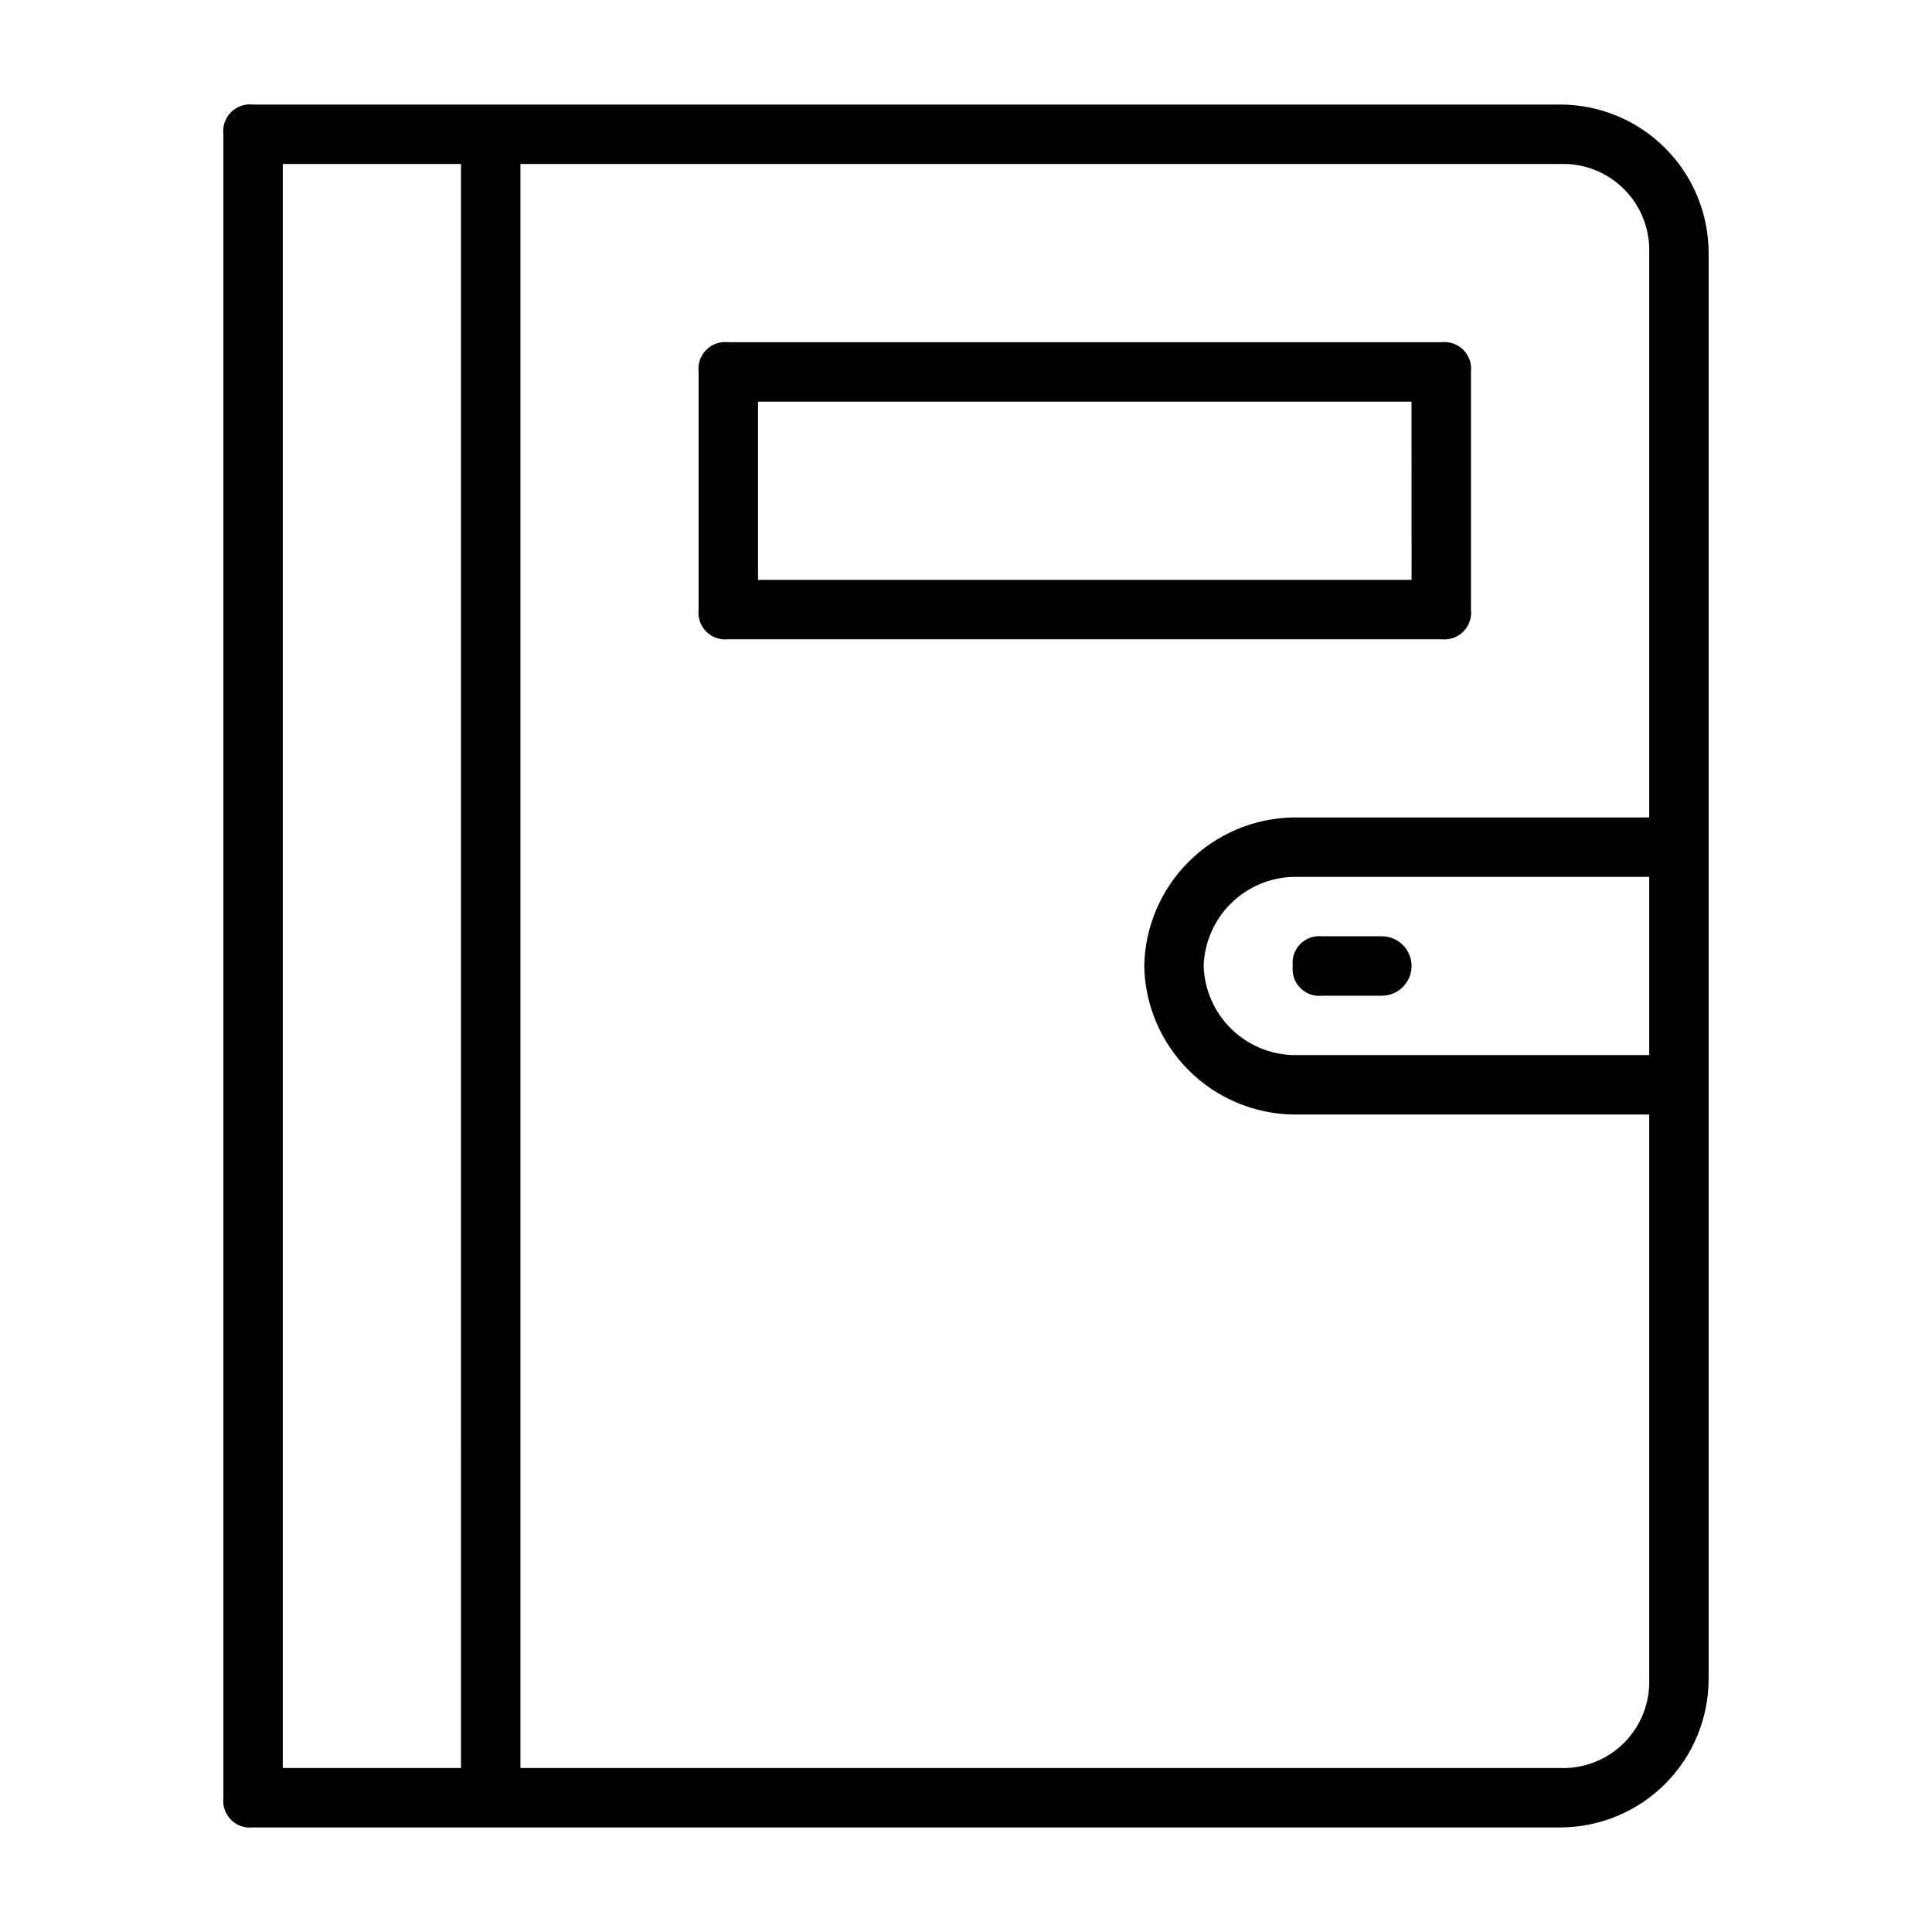
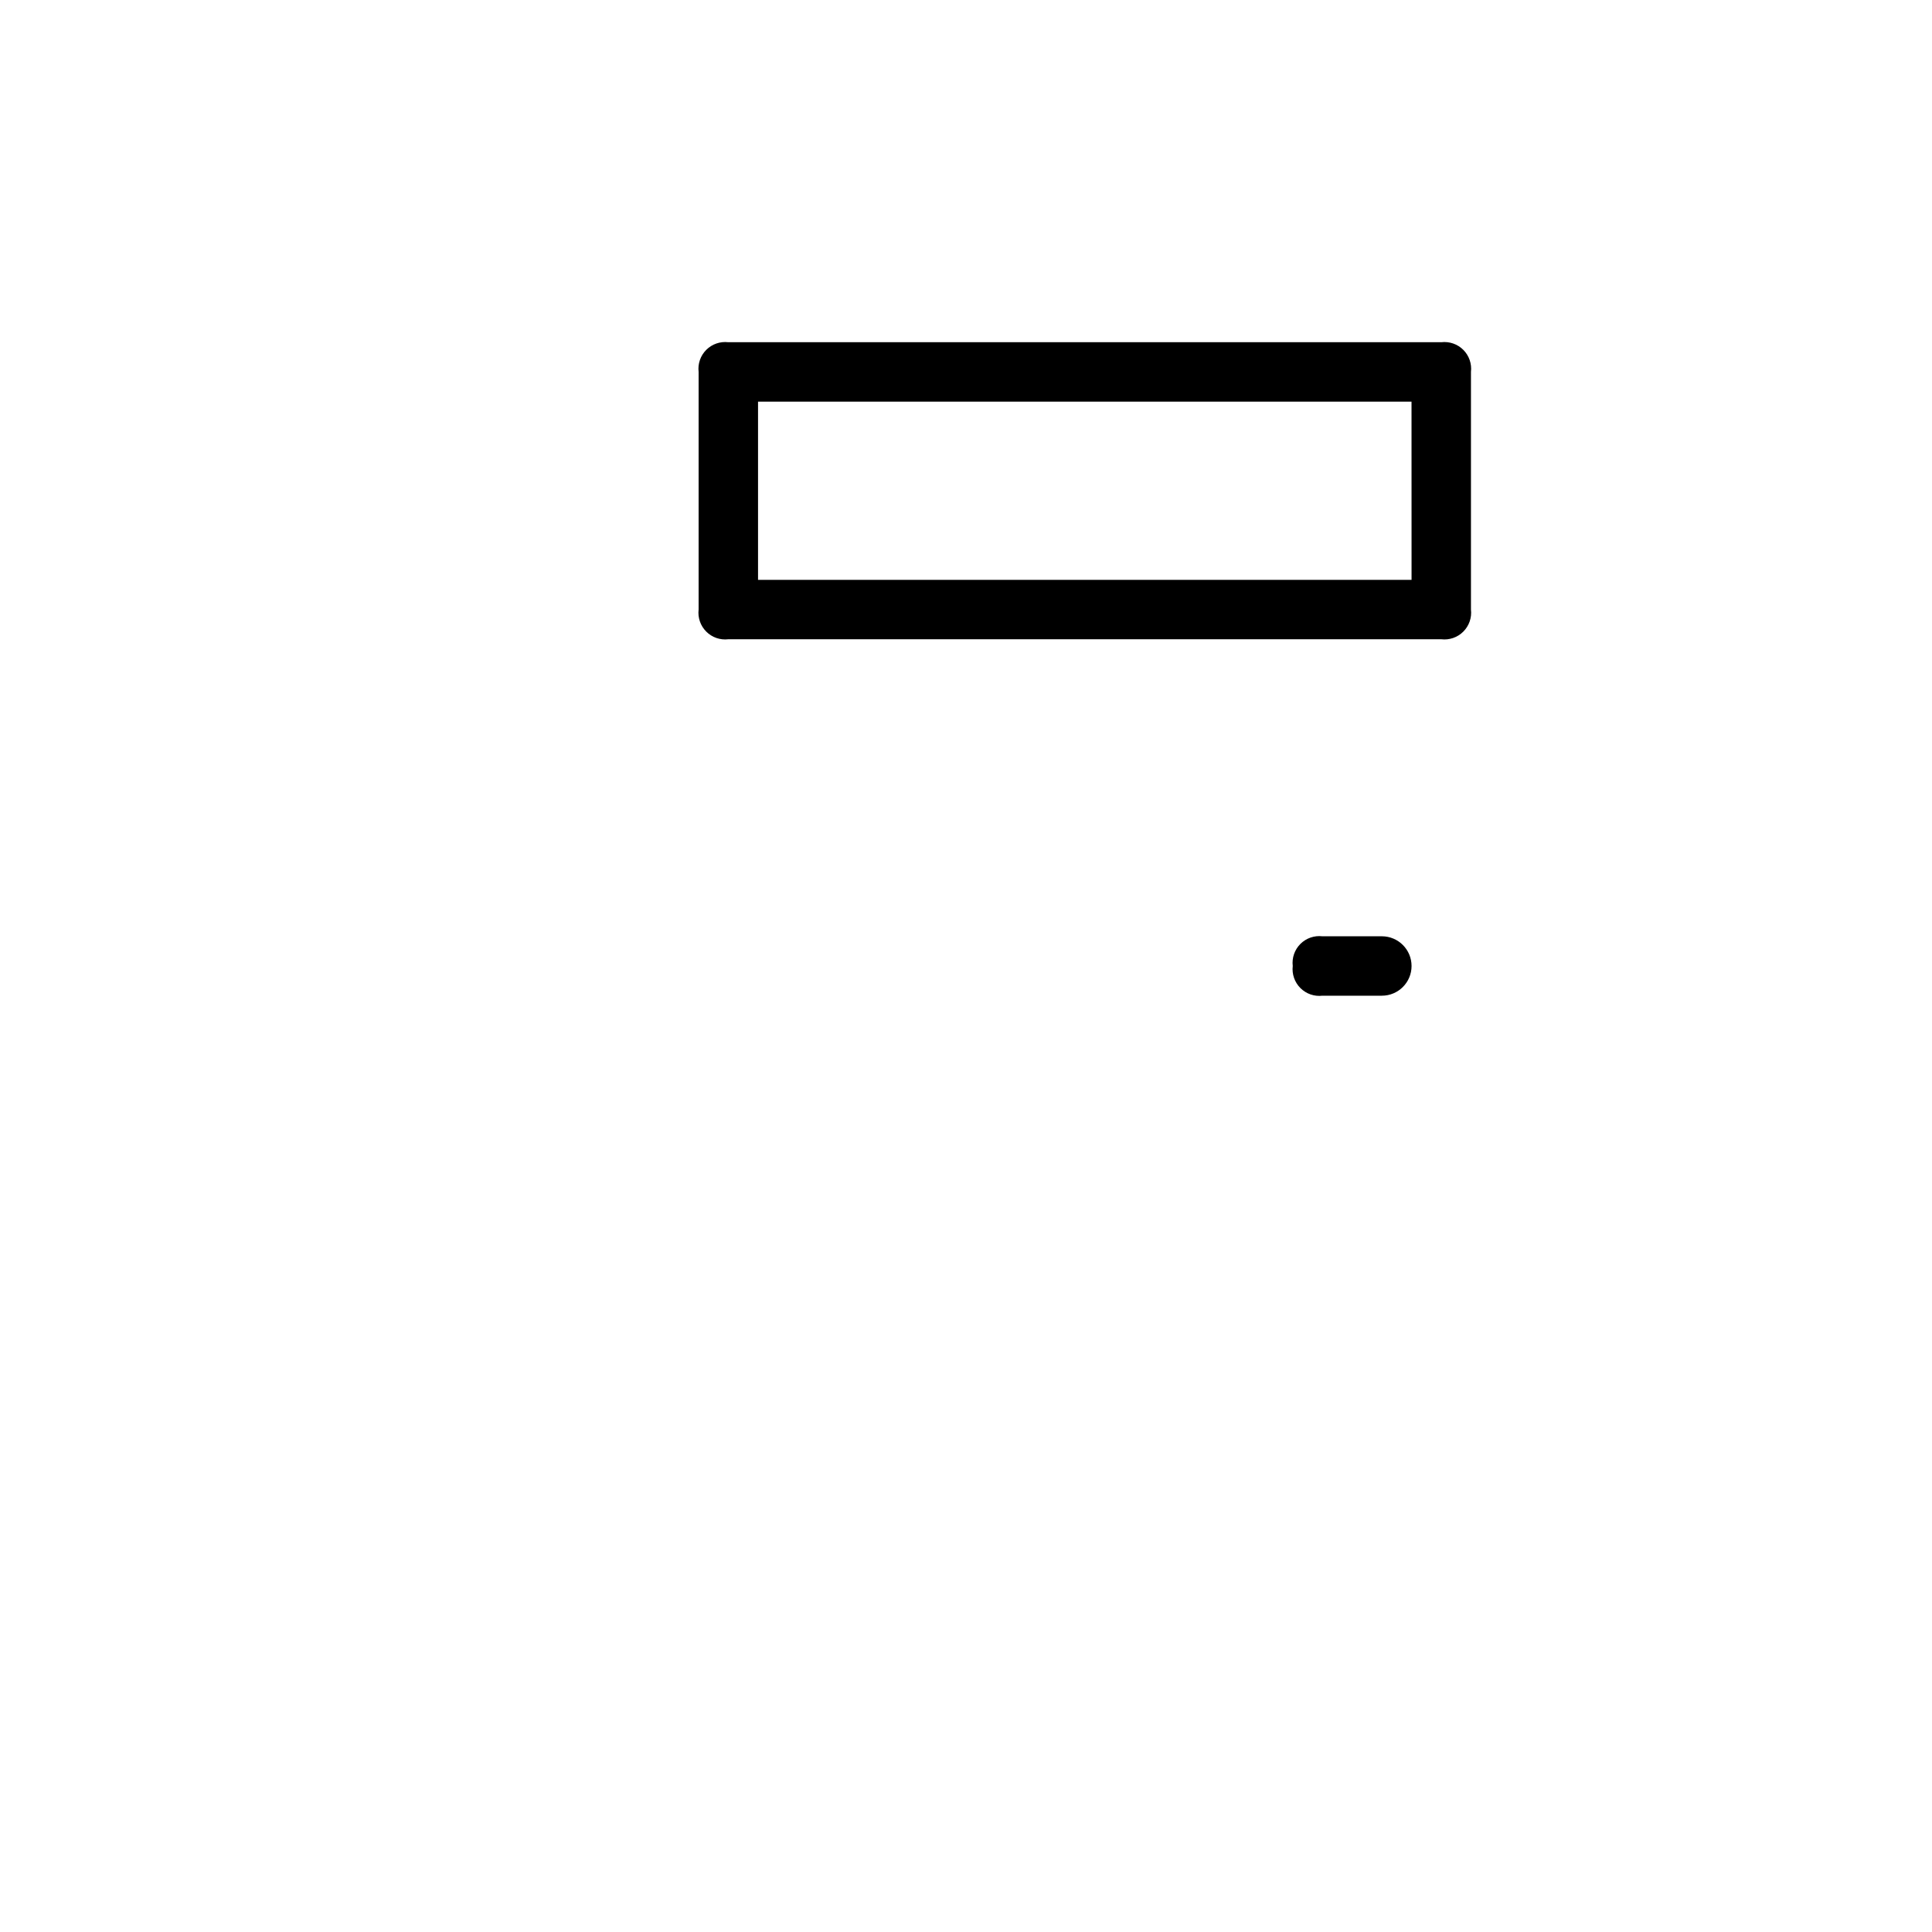
<svg xmlns="http://www.w3.org/2000/svg" fill="#000000" width="800px" height="800px" version="1.1" viewBox="144 144 512 512">
  <g>
-     <path d="m557.44 171.71h-346.37c-2.156-0.258-4.312 0.488-5.848 2.023s-2.281 3.691-2.023 5.848v440.83c-0.258 2.156 0.488 4.312 2.023 5.848 1.535 1.535 3.691 2.281 5.848 2.027h346.37c10.441 0 20.453-4.148 27.832-11.531 7.383-7.379 11.531-17.391 11.531-27.832v-377.86c0-10.438-4.148-20.449-11.531-27.832-7.379-7.383-17.391-11.527-27.832-11.527zm-338.5 15.742h47.23l0.004 425.09h-47.234zm338.5 425.09h-275.52v-425.09h275.52c6.332-0.223 12.469 2.195 16.945 6.672 4.477 4.481 6.894 10.617 6.672 16.945v149.57h-94.465c-10.375 0.203-20.27 4.414-27.609 11.754-7.336 7.336-11.547 17.23-11.75 27.609 0.203 10.375 4.414 20.27 11.75 27.605 7.34 7.34 17.234 11.551 27.609 11.754h94.465v149.57c0.223 6.332-2.195 12.469-6.672 16.945-4.477 4.477-10.613 6.894-16.945 6.672zm23.617-188.93h-94.465c-6.199-0.195-12.094-2.746-16.48-7.133s-6.938-10.281-7.133-16.48c0.195-6.203 2.746-12.094 7.133-16.48 4.387-4.391 10.281-6.941 16.48-7.137h94.465z" />
-     <path d="m533.82 305.54v-62.977c0.254-2.156-0.492-4.312-2.027-5.848-1.535-1.535-3.691-2.281-5.848-2.023h-188.93c-2.156-0.258-4.312 0.488-5.848 2.023-1.535 1.535-2.281 3.691-2.027 5.848v62.977c-0.254 2.156 0.492 4.309 2.027 5.844 1.535 1.539 3.691 2.285 5.848 2.027h188.93c2.156 0.258 4.312-0.488 5.848-2.027 1.535-1.535 2.281-3.688 2.027-5.844zm-15.742-7.871h-173.19v-47.234h173.18z" />
+     <path d="m533.82 305.54v-62.977c0.254-2.156-0.492-4.312-2.027-5.848-1.535-1.535-3.691-2.281-5.848-2.023h-188.93c-2.156-0.258-4.312 0.488-5.848 2.023-1.535 1.535-2.281 3.691-2.027 5.848v62.977c-0.254 2.156 0.492 4.309 2.027 5.844 1.535 1.539 3.691 2.285 5.848 2.027h188.93c2.156 0.258 4.312-0.488 5.848-2.027 1.535-1.535 2.281-3.688 2.027-5.844zm-15.742-7.871h-173.19v-47.234h173.18" />
    <path d="m486.59 400c-0.254-2.156 0.492-4.312 2.027-5.848 1.535-1.535 3.688-2.281 5.844-2.027h15.746c4.348 0 7.871 3.527 7.871 7.875s-3.523 7.871-7.871 7.871h-15.746c-2.156 0.258-4.309-0.492-5.844-2.027-1.535-1.535-2.281-3.688-2.027-5.844z" />
  </g>
</svg>